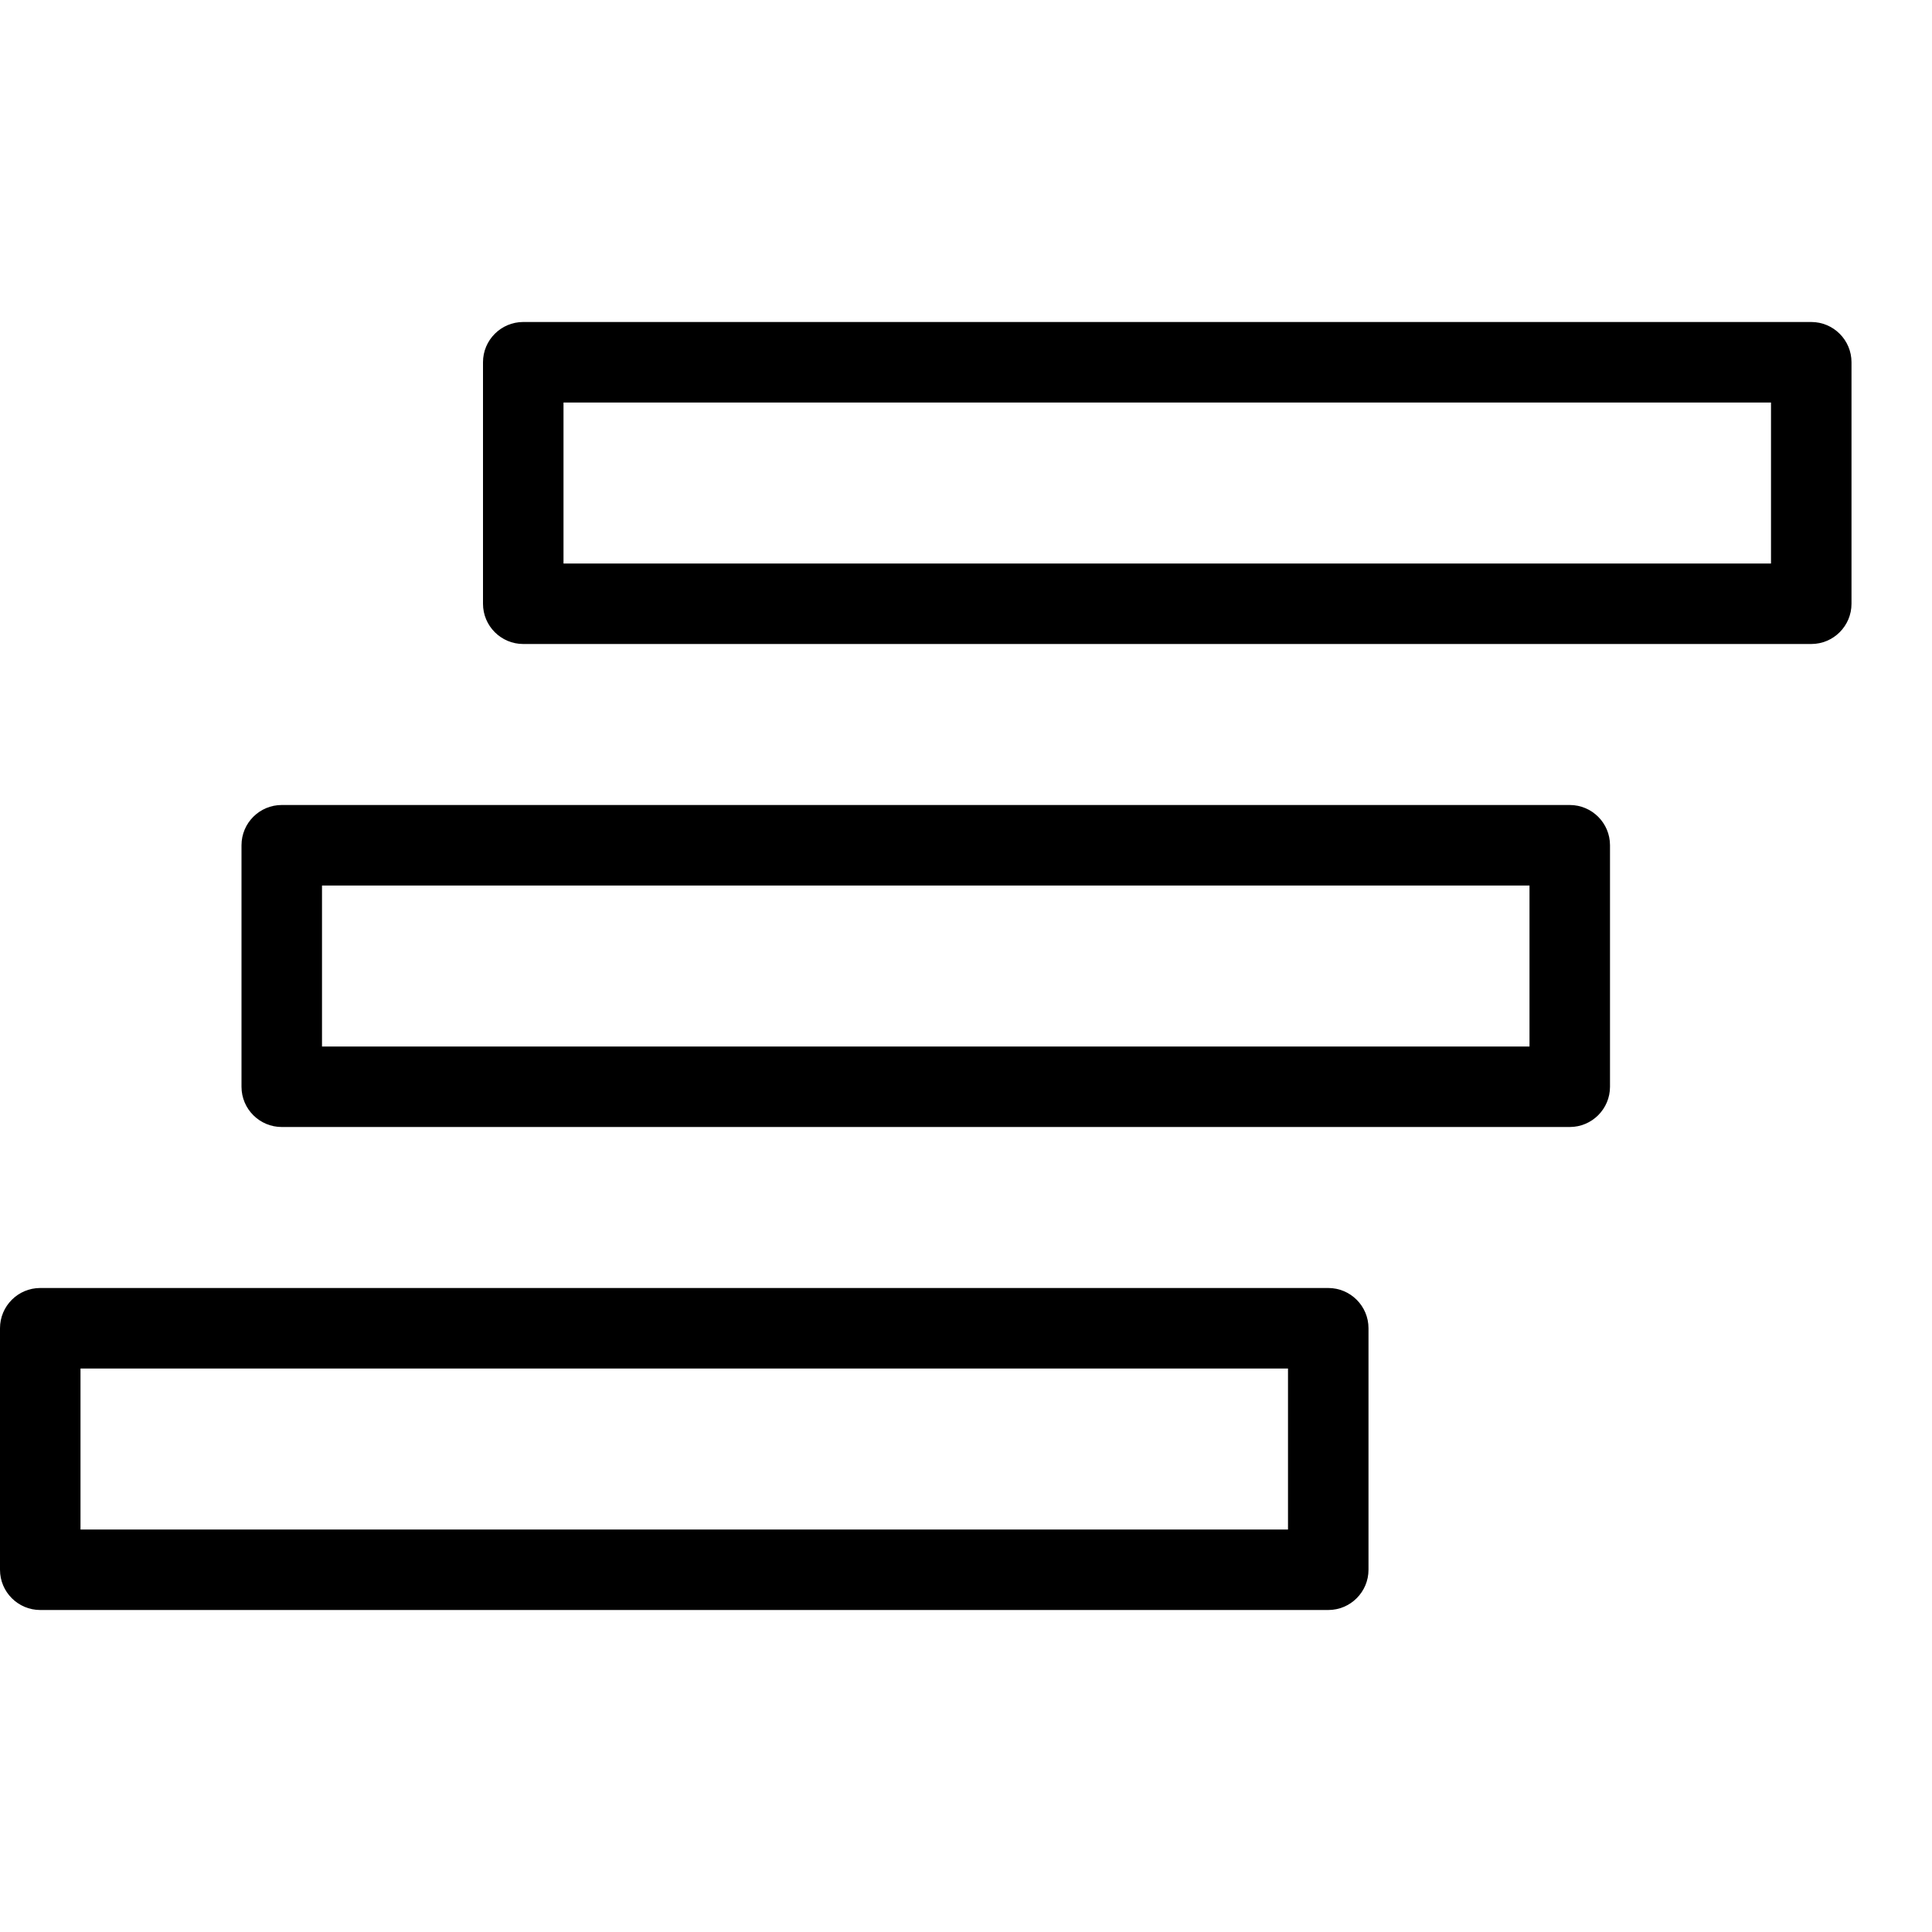
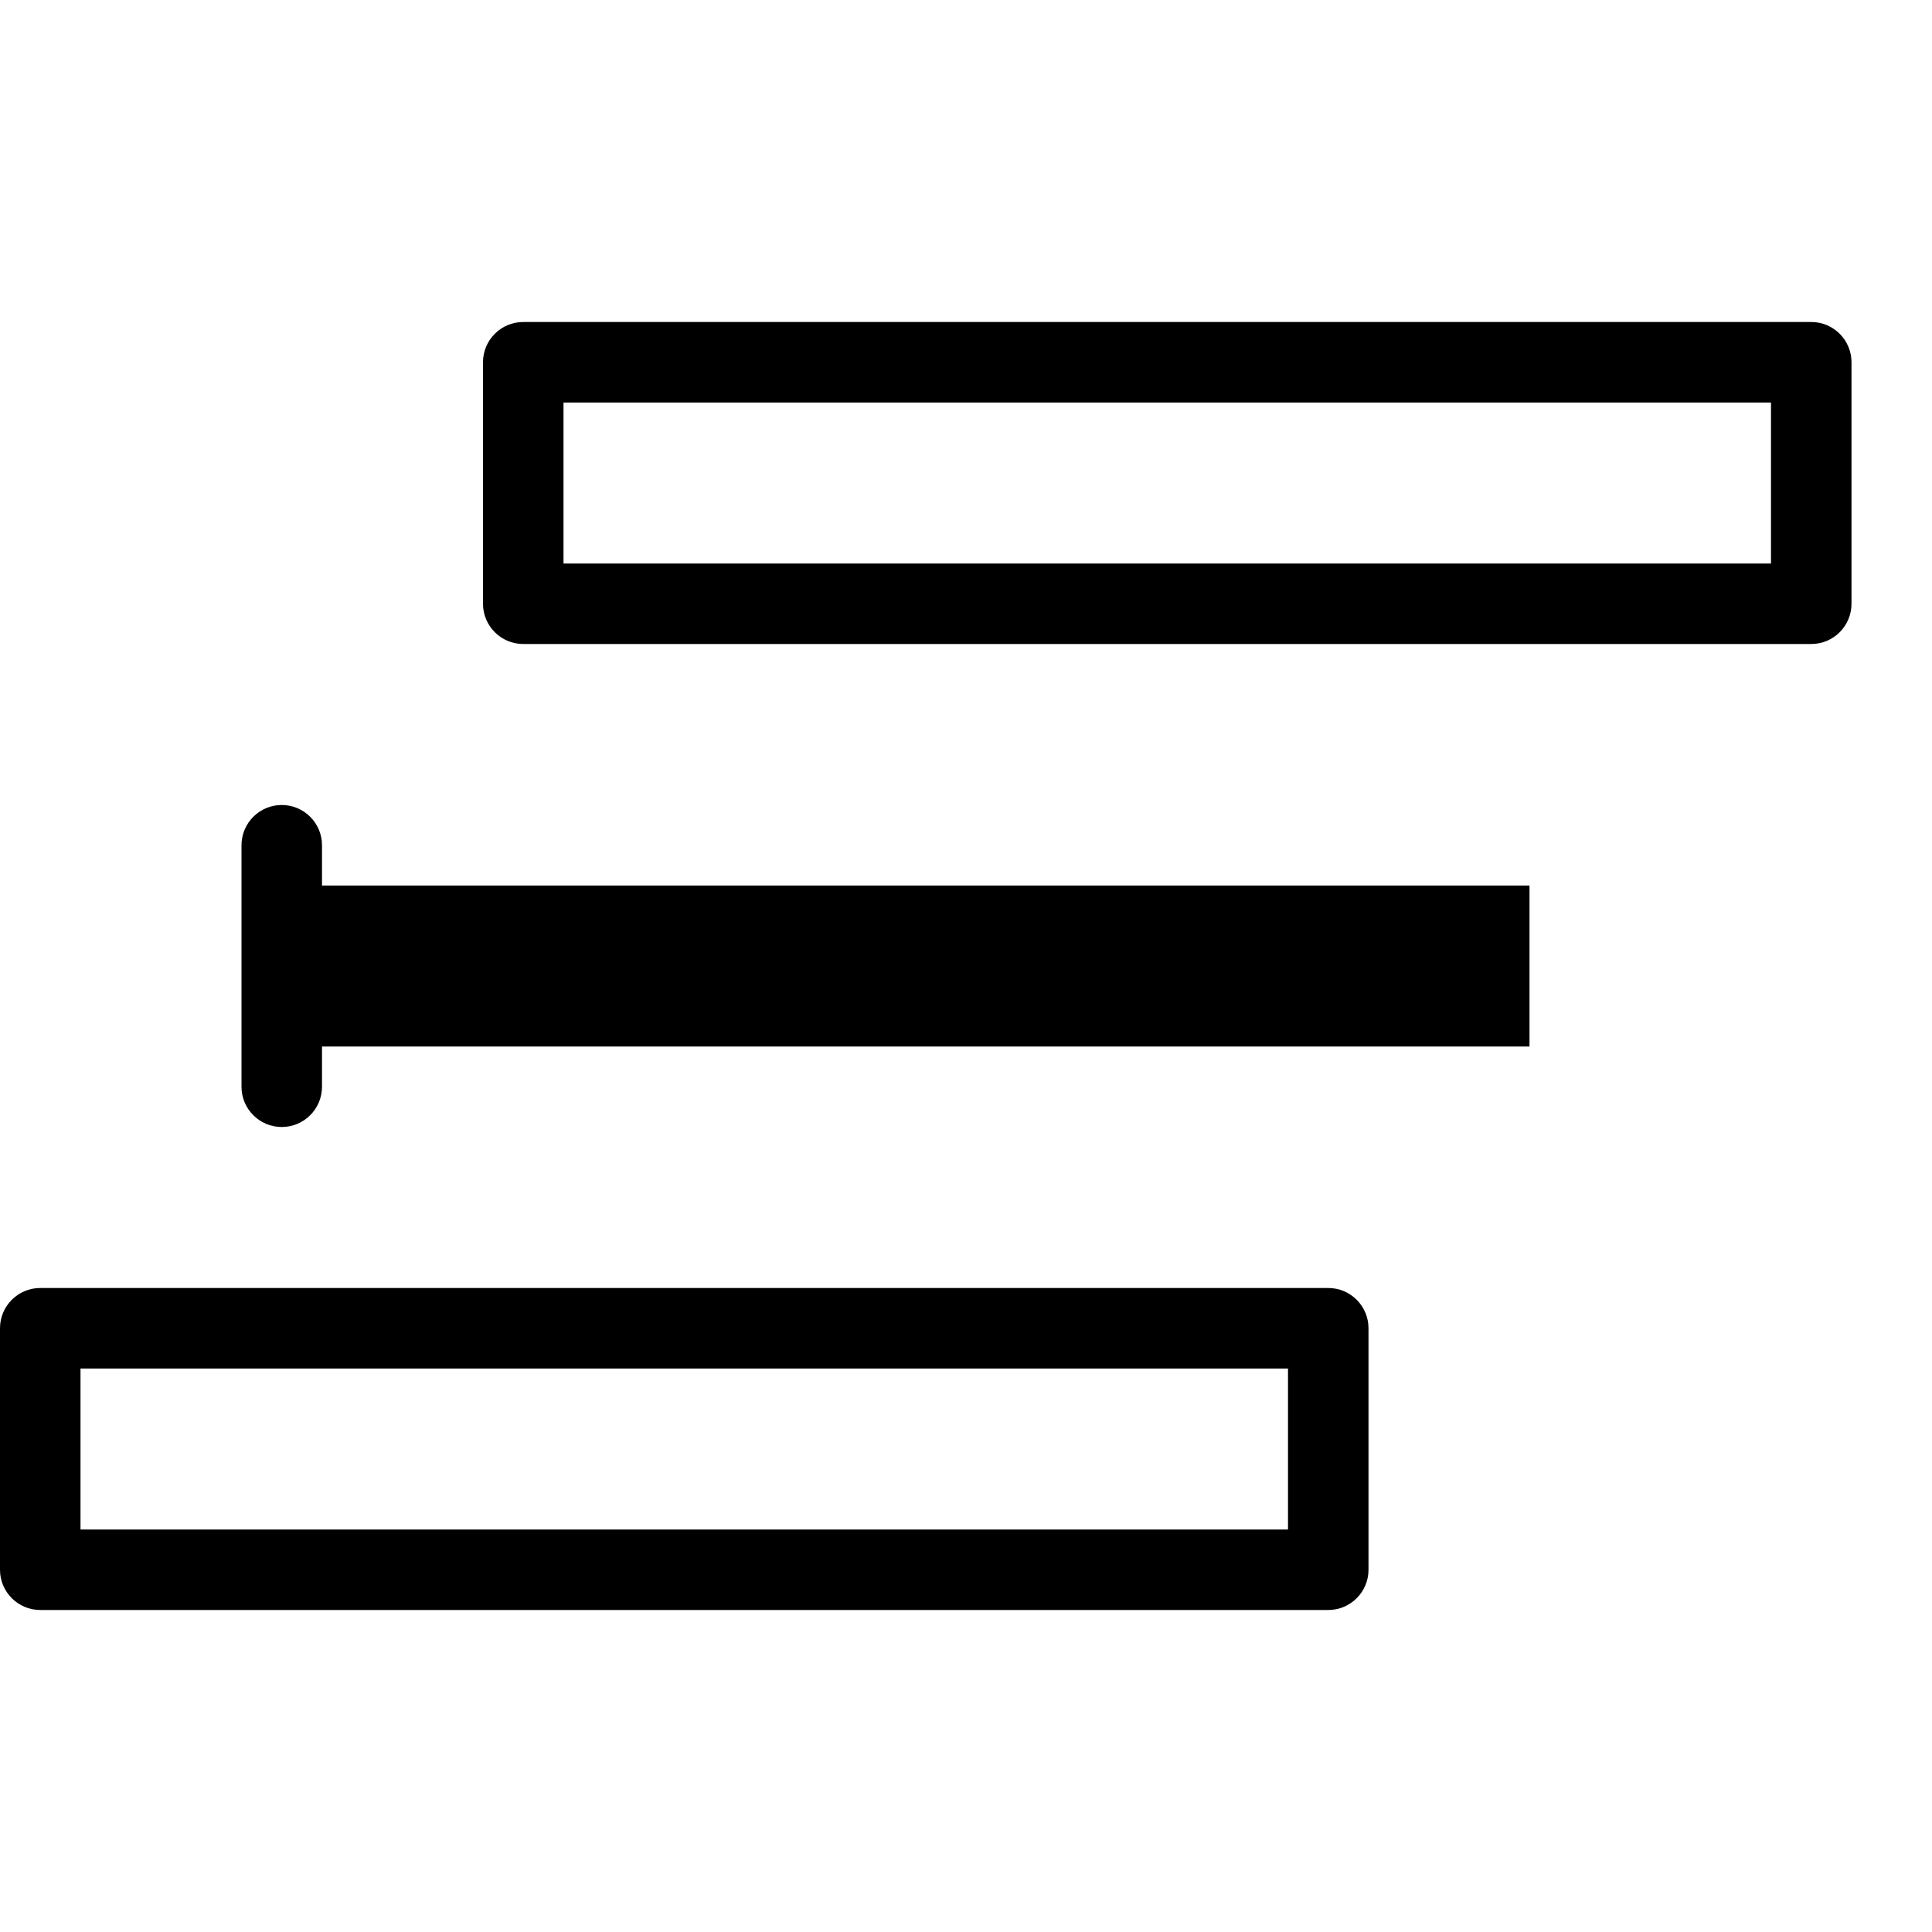
<svg xmlns="http://www.w3.org/2000/svg" version="1" width="24" height="24" viewBox="0 0 24 24">
  <g>
-     <path d="M22.5 4h-16c-.276 0-.5.224-.5.5v3c0 .276.224.5.5.5h16c.276 0 .5-.224.5-.5v-3c0-.276-.224-.5-.5-.5zm-.5 3h-15v-2h15v2zM19.5 10h-16c-.276 0-.5.224-.5.5v3c0 .276.224.5.5.5h16c.276 0 .5-.224.5-.5v-3c0-.276-.224-.5-.5-.5zm-.5 3h-15v-2h15v2zM16.5 16h-16c-.276 0-.5.224-.5.5v3c0 .276.224.5.5.5h16c.276 0 .5-.224.5-.5v-3c0-.276-.224-.5-.5-.5zm-.5 3h-15v-2h15v2z" />
+     <path d="M22.5 4h-16c-.276 0-.5.224-.5.5v3c0 .276.224.5.5.5h16c.276 0 .5-.224.5-.5v-3c0-.276-.224-.5-.5-.5zm-.5 3h-15v-2h15v2zM19.5 10h-16c-.276 0-.5.224-.5.5v3c0 .276.224.5.5.5c.276 0 .5-.224.5-.5v-3c0-.276-.224-.5-.5-.5zm-.5 3h-15v-2h15v2zM16.5 16h-16c-.276 0-.5.224-.5.5v3c0 .276.224.5.5.5h16c.276 0 .5-.224.5-.5v-3c0-.276-.224-.5-.5-.5zm-.5 3h-15v-2h15v2z" />
  </g>
</svg>